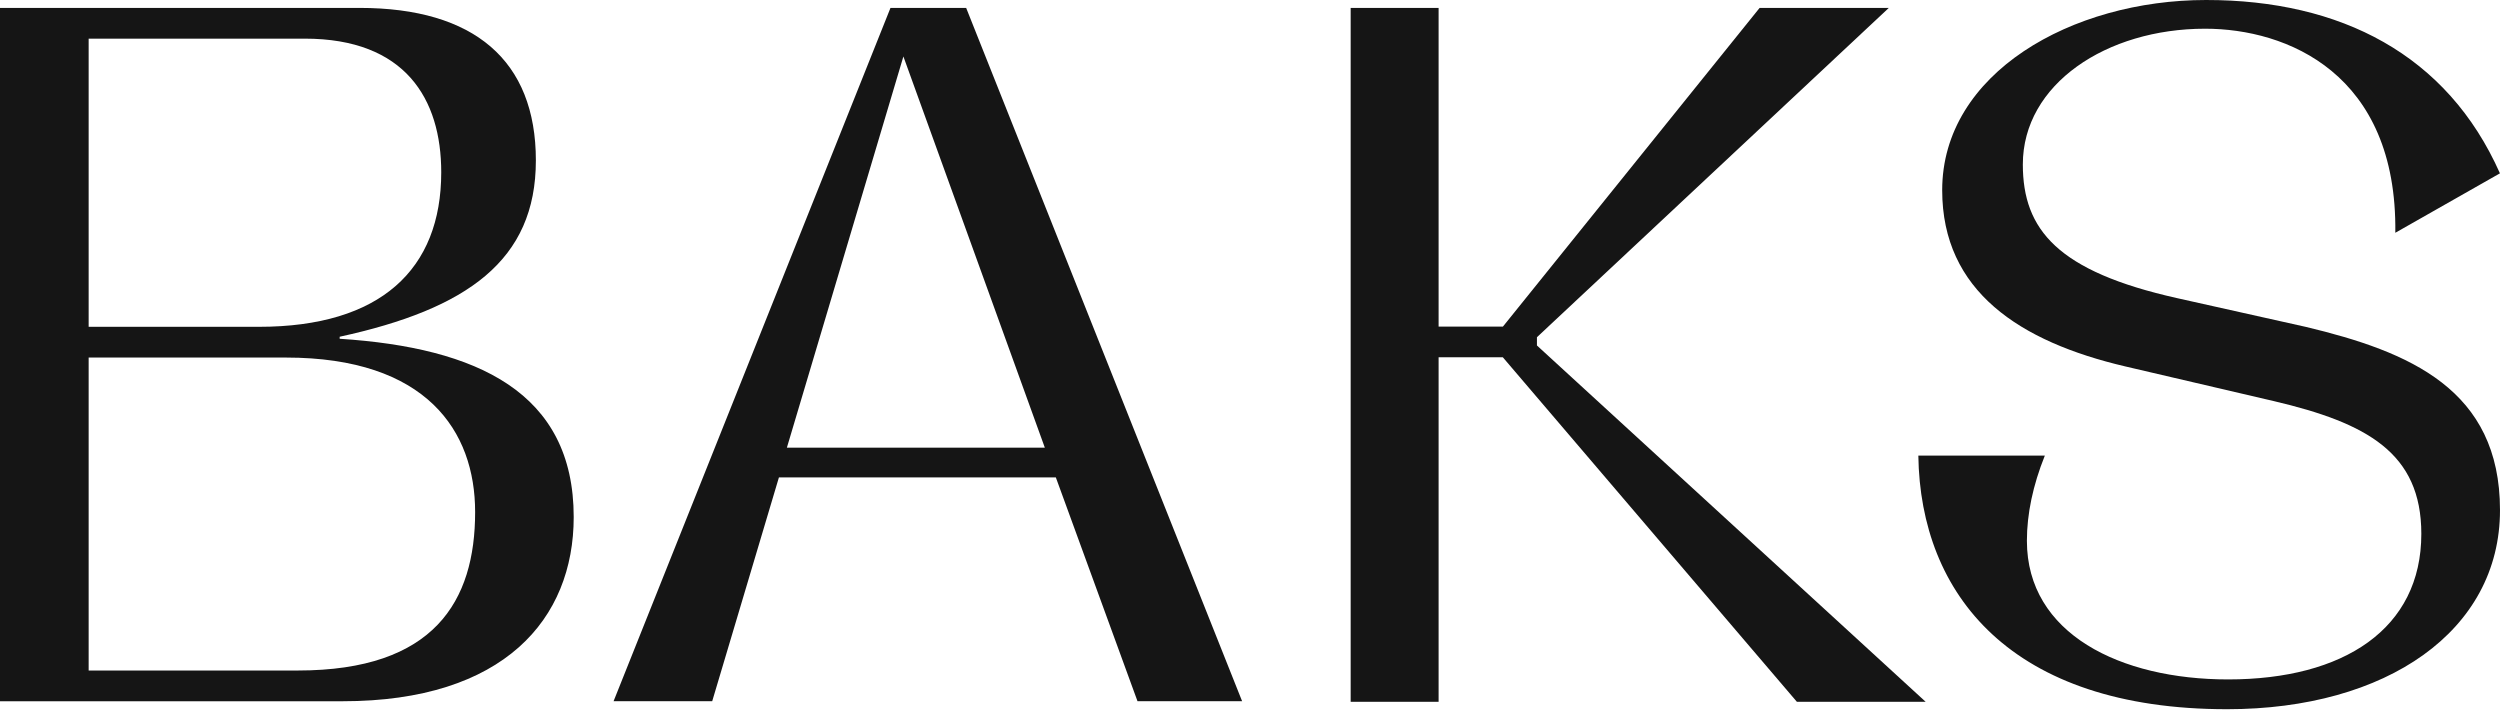
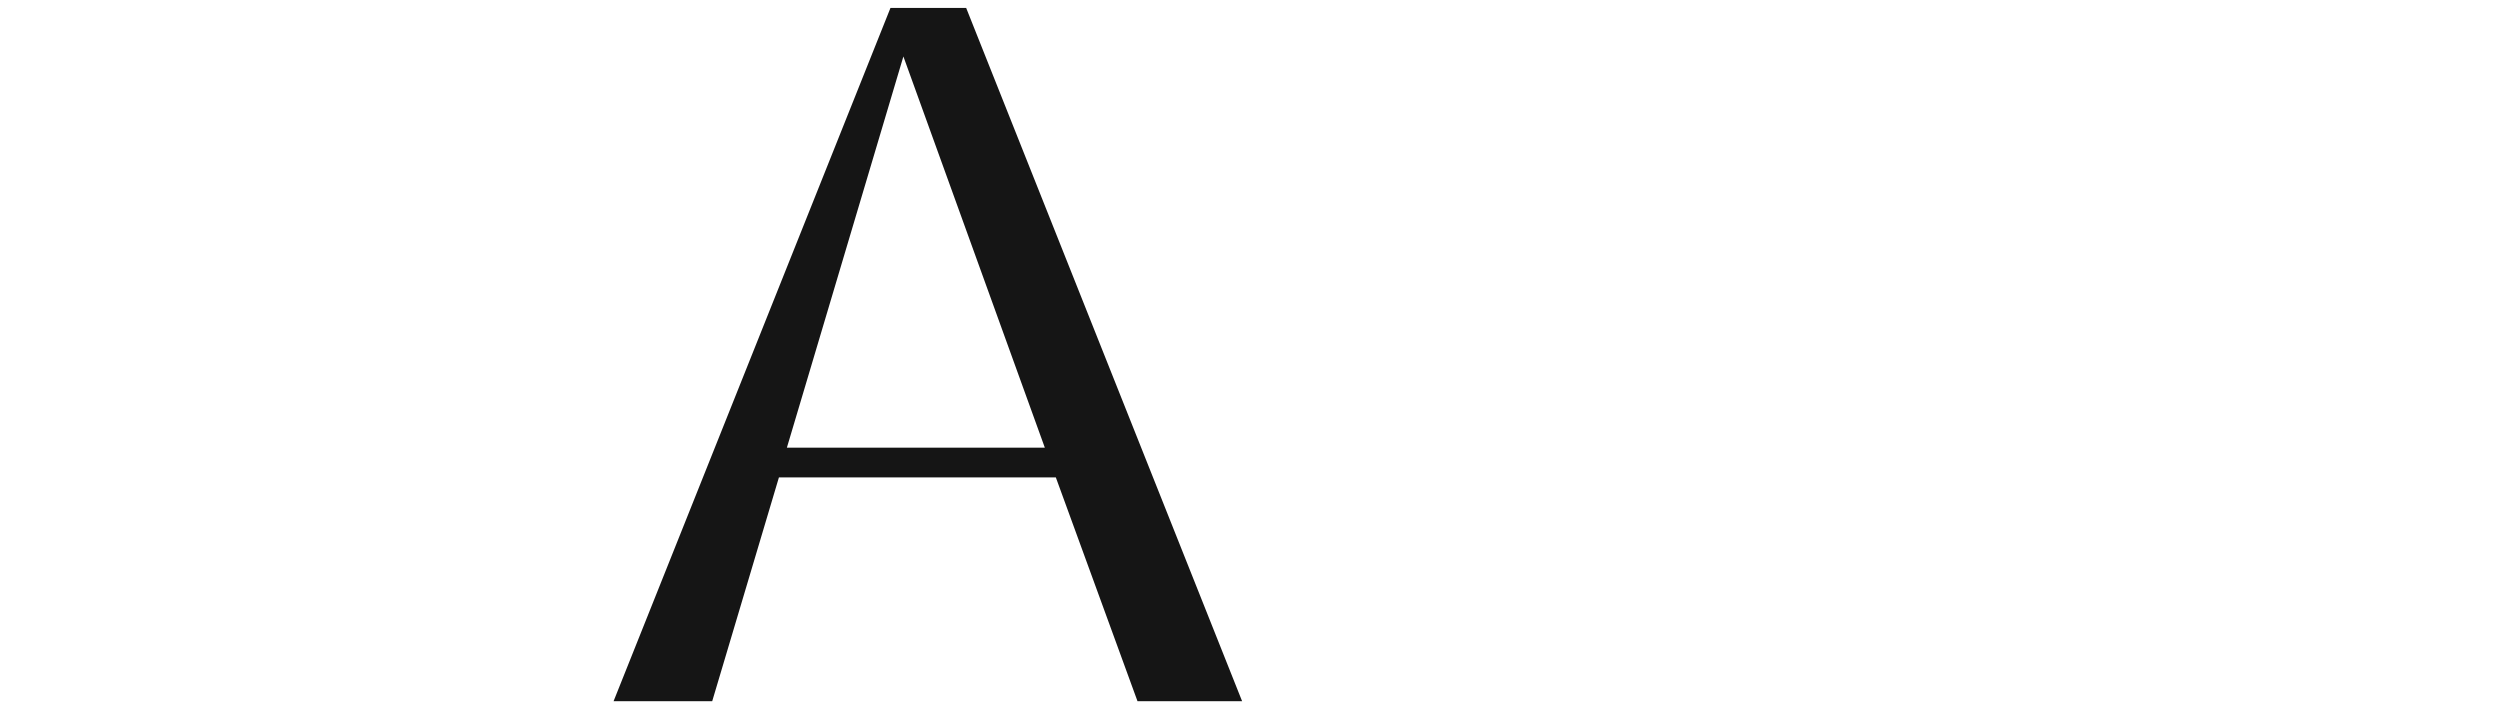
<svg xmlns="http://www.w3.org/2000/svg" width="663" height="189" viewBox="0 0 663 189" fill="none">
-   <path d="M0 2.097H95.36C125.735 2.097 142.112 16.016 142.112 42.547C142.112 69.079 123.88 81.942 90.08 89.304V89.84C126.528 92.205 152.147 104.028 152.147 137.117C152.147 164.168 133.662 185.97 90.857 185.97H0V2.097ZM117.016 45.7C117.016 26.263 107.504 10.247 80.822 10.247H23.511V86.671H68.678C100.908 86.671 117.016 71.443 117.016 45.7ZM126.005 135.793C126.005 114.259 113.068 94.822 75.812 94.822H23.511V177.82H78.983C115.177 177.82 126.005 159.439 126.005 135.793Z" fill="#151515" />
  <path d="M236.155 2.097H256.226L329.406 185.955H301.662L280.006 126.602H206.572L188.879 185.955H162.721L236.155 2.097ZM277.089 118.72L239.579 14.976L208.68 118.72H277.089Z" fill="#151515" />
-   <path d="M508.743 120.833H542.289C539.119 128.715 537.533 136.329 537.533 143.423C537.533 168.109 562.36 180.185 590.897 180.185C621.542 180.185 642.136 166.785 642.136 141.578C642.136 120.044 627.614 112.162 603.041 106.377L563.676 97.186C535.678 90.628 515.069 77.229 515.069 50.43C515.069 19.437 549.408 0 585.063 0C620.717 0 648.985 14.44 662.983 45.968L635.239 61.733C635.763 19.437 606.449 7.614 584.793 7.614C558.635 7.614 536.455 22.322 536.455 43.604C536.455 60.944 545.698 71.979 577.405 79.073L611.491 86.687C638.965 93.261 662.999 103.24 662.999 135.288C662.999 167.337 632.877 188.083 590.627 188.083C533.3 188.083 509.266 157.611 508.743 120.833Z" fill="#151515" />
-   <path d="M500.912 2.097L407.597 89.43V91.621L510.678 186.112H476.529L398.545 94.743H381.518V186.112H358.197V2.097H381.518V86.609H398.576L466.652 2.097H500.912Z" fill="#151515" />
</svg>